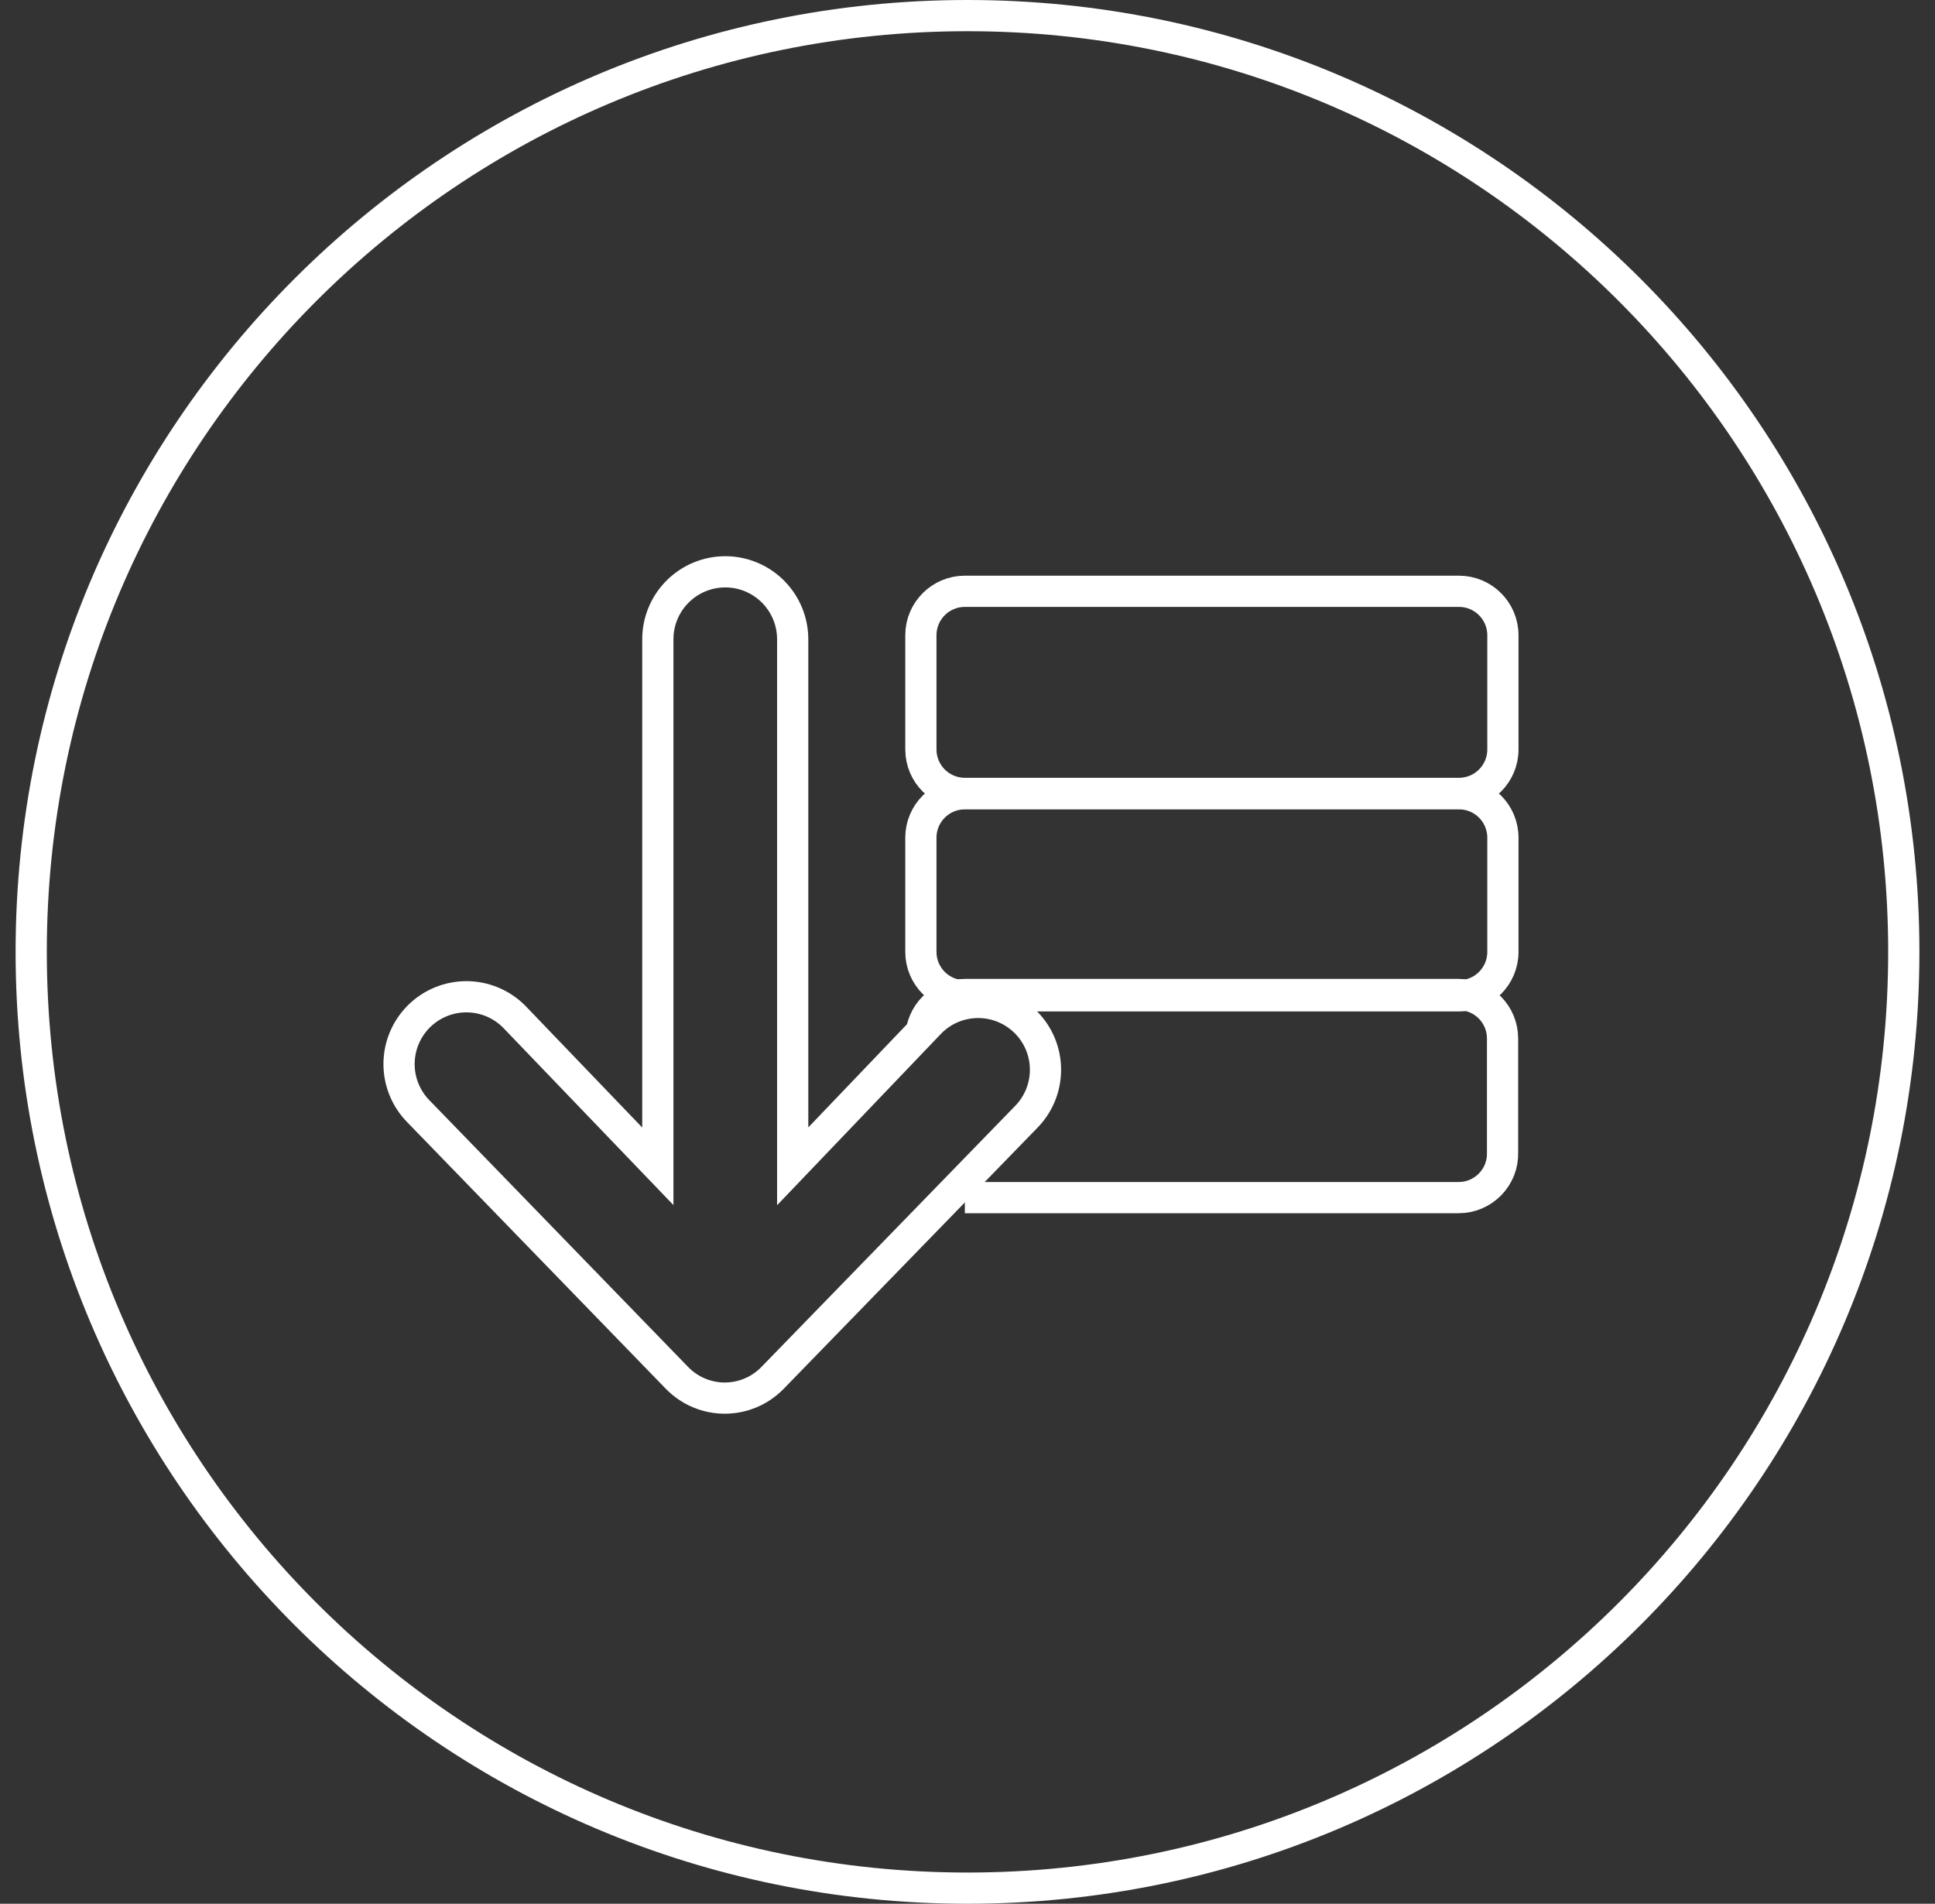
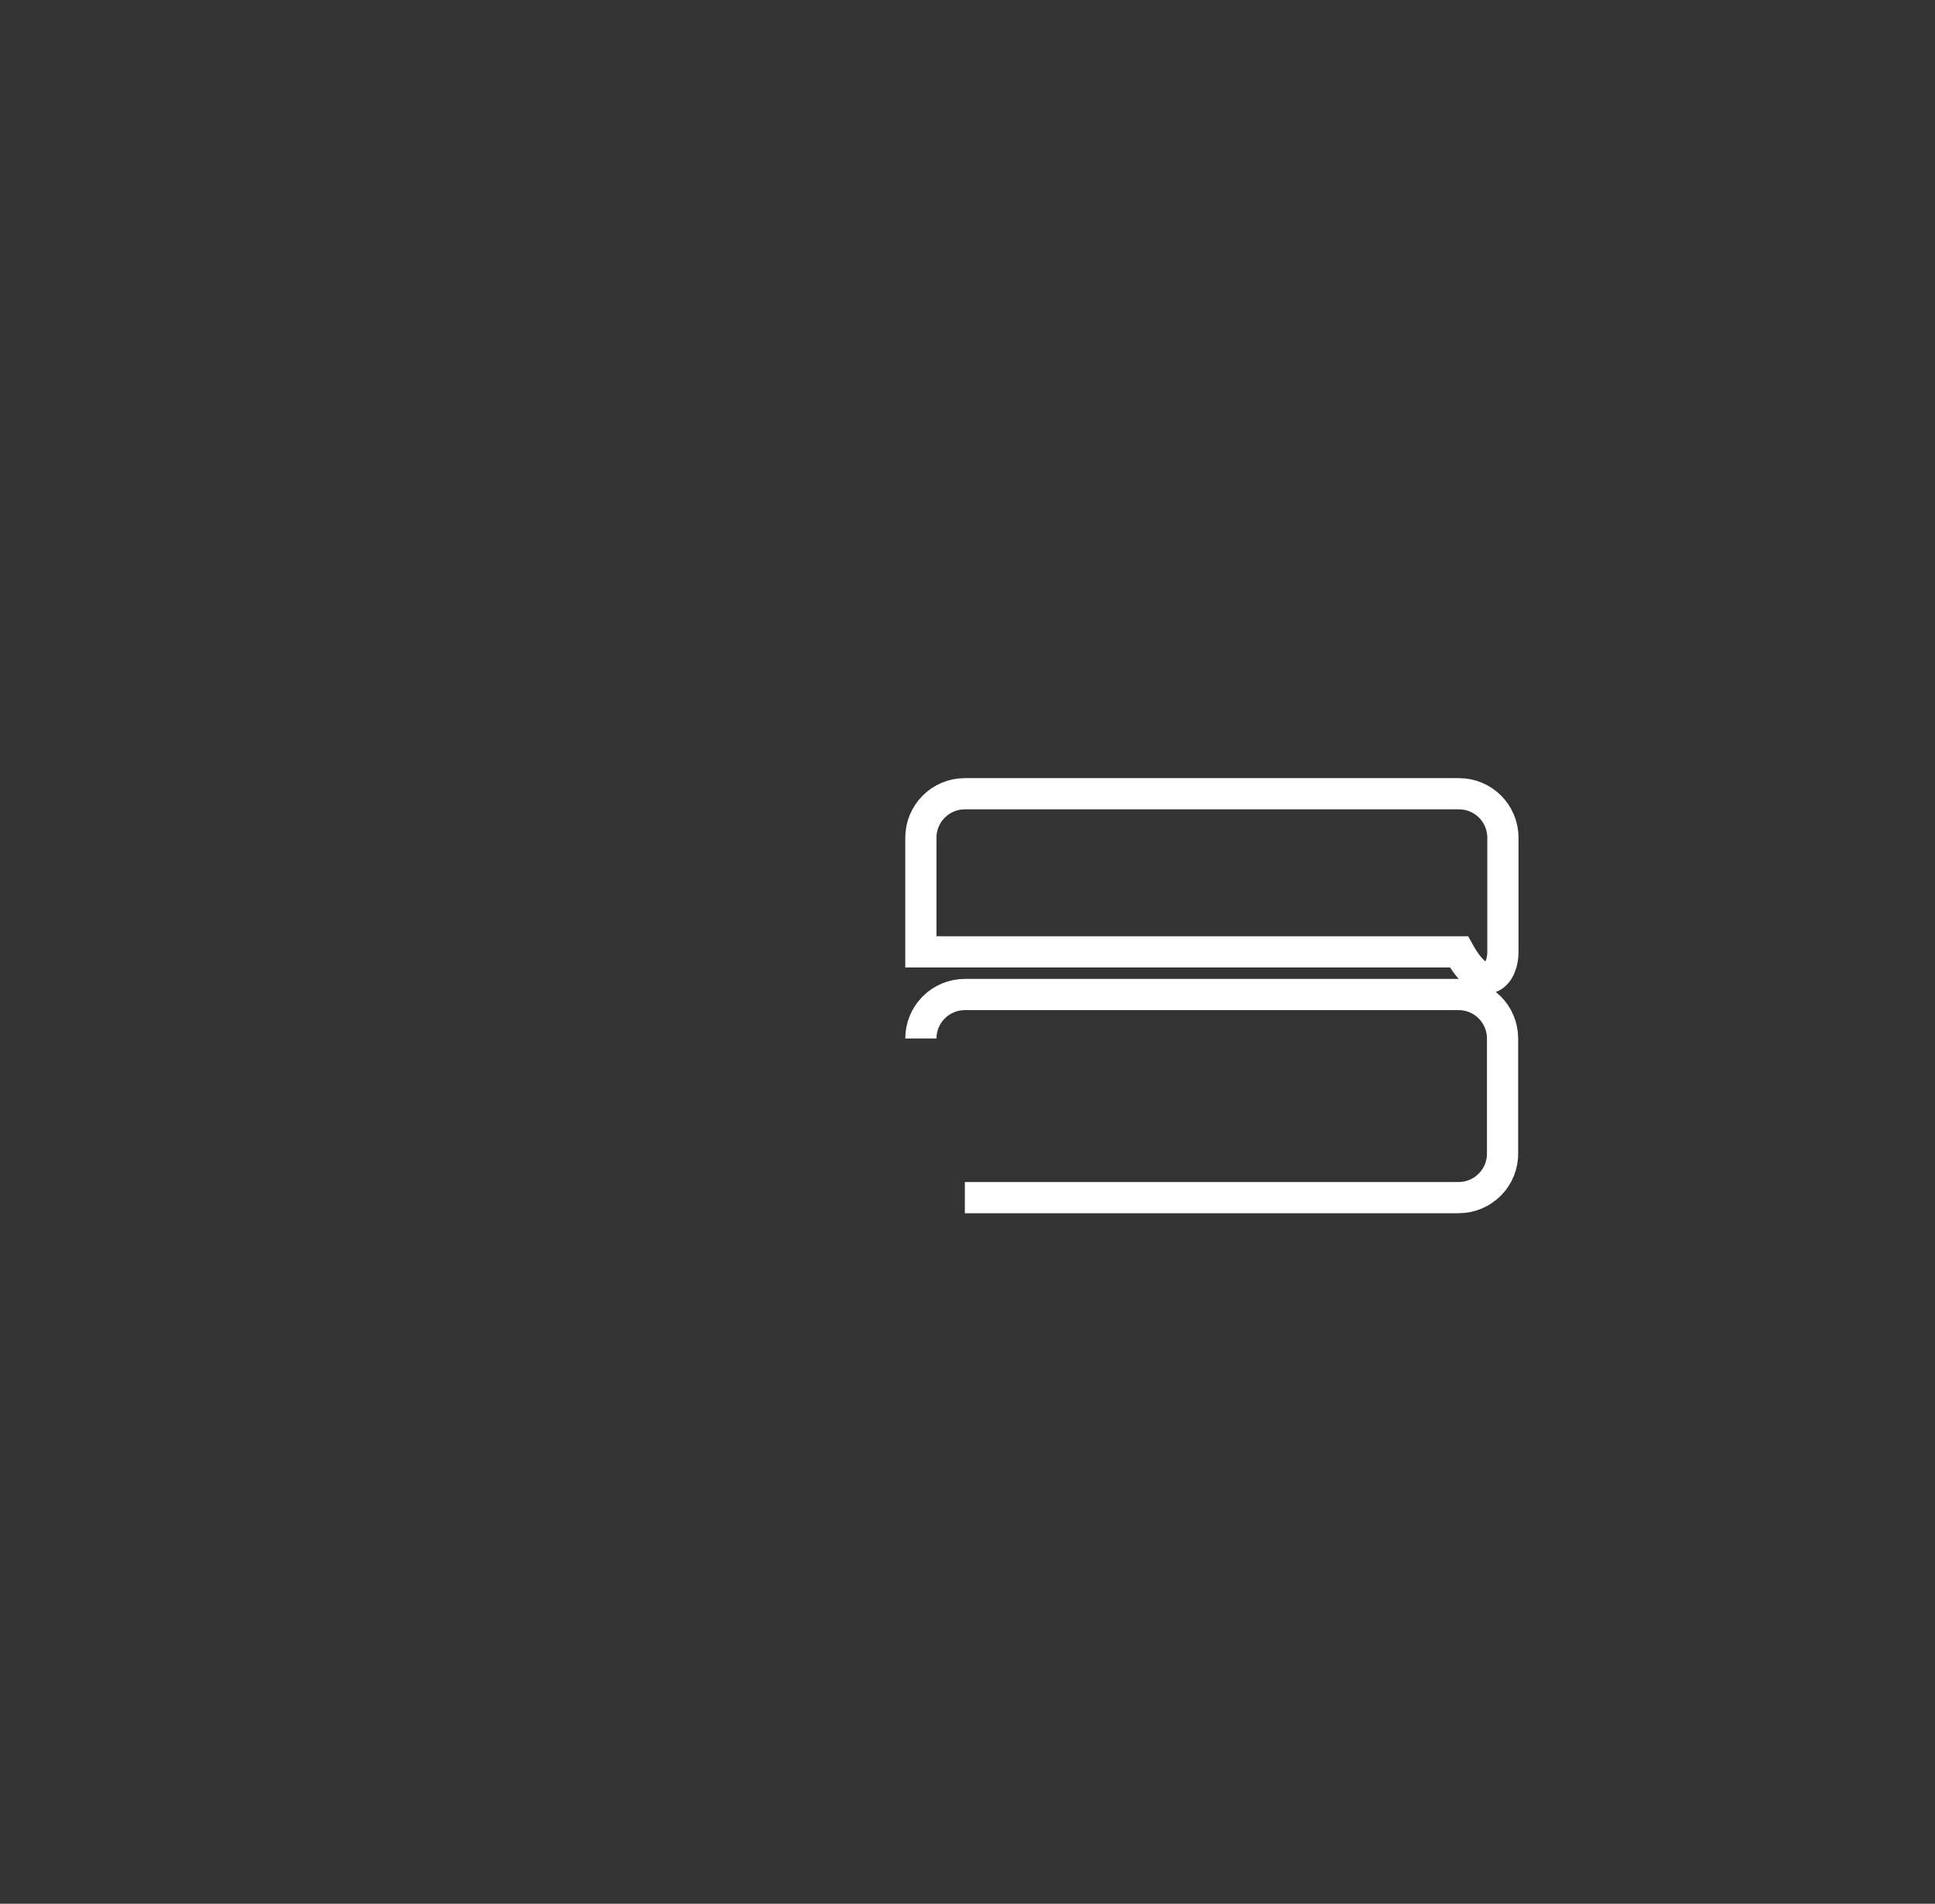
<svg xmlns="http://www.w3.org/2000/svg" width="62" height="61" viewBox="0 0 62 61" fill="none">
  <rect x="0" y="0" width="62" height="61" fill="#333333" stroke="none" />
-   <path d="M31 60.5C47.569 60.5 61 47.069 61 30.5C61 13.931 47.569 0.5 31 0.5C14.431 0.5 1 13.931 1 30.5C1 47.069 14.431 60.5 31 60.5Z" stroke="white" stroke-miterlimit="10" />
-   <path d="M46.747 18.946H30.915C30.137 18.946 29.506 19.577 29.506 20.355V24.014C29.506 24.792 30.137 25.422 30.915 25.422H46.747C47.525 25.422 48.155 24.792 48.155 24.014V20.355C48.155 19.577 47.525 18.946 46.747 18.946Z" stroke="white" stroke-miterlimit="10" />
-   <path d="M46.747 25.433H30.915C30.137 25.433 29.506 26.063 29.506 26.841V30.5C29.506 31.278 30.137 31.908 30.915 31.908H46.747C47.525 31.908 48.155 31.278 48.155 30.5V26.841C48.155 26.063 47.525 25.433 46.747 25.433Z" stroke="white" stroke-miterlimit="10" />
+   <path d="M46.747 25.433H30.915C30.137 25.433 29.506 26.063 29.506 26.841V30.5H46.747C47.525 31.908 48.155 31.278 48.155 30.5V26.841C48.155 26.063 47.525 25.433 46.747 25.433Z" stroke="white" stroke-miterlimit="10" />
  <path d="M29.506 33.275C29.506 32.901 29.655 32.543 29.919 32.279C30.183 32.015 30.541 31.866 30.915 31.866H46.736C47.11 31.866 47.468 32.015 47.732 32.279C47.996 32.543 48.144 32.901 48.144 33.275V36.934C48.149 37.121 48.115 37.308 48.047 37.483C47.978 37.657 47.875 37.816 47.743 37.95C47.612 38.084 47.456 38.191 47.282 38.264C47.11 38.337 46.924 38.374 46.736 38.374H30.915" stroke="white" stroke-miterlimit="10" />
-   <path d="M32.867 35.803C33.272 35.398 33.499 34.849 33.499 34.277C33.499 33.705 33.272 33.156 32.867 32.752C32.462 32.347 31.914 32.12 31.341 32.12C30.769 32.12 30.22 32.347 29.816 32.752L25.399 37.371V20.483C25.399 19.91 25.171 19.36 24.766 18.955C24.361 18.55 23.812 18.322 23.239 18.322C22.666 18.322 22.116 18.55 21.711 18.955C21.306 19.36 21.078 19.91 21.078 20.483V37.371L16.469 32.57C16.065 32.166 15.516 31.938 14.944 31.938C14.372 31.938 13.823 32.166 13.418 32.57C13.014 32.975 12.786 33.523 12.786 34.096C12.786 34.668 13.014 35.217 13.418 35.621L21.697 44.156C21.896 44.359 22.133 44.521 22.395 44.631C22.657 44.741 22.938 44.798 23.223 44.798C23.507 44.798 23.788 44.741 24.05 44.631C24.312 44.521 24.549 44.359 24.748 44.156L32.867 35.803Z" stroke="white" stroke-miterlimit="10" />
</svg>